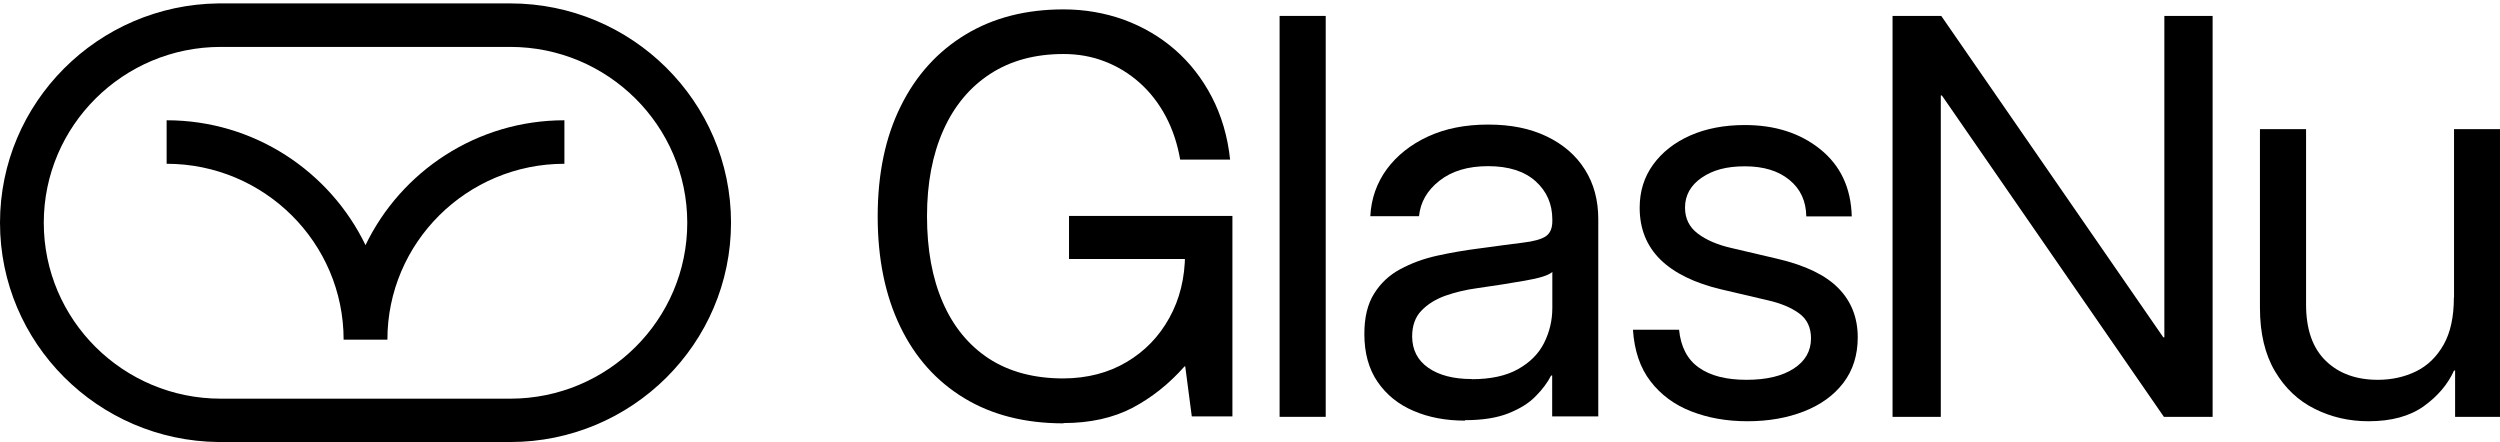
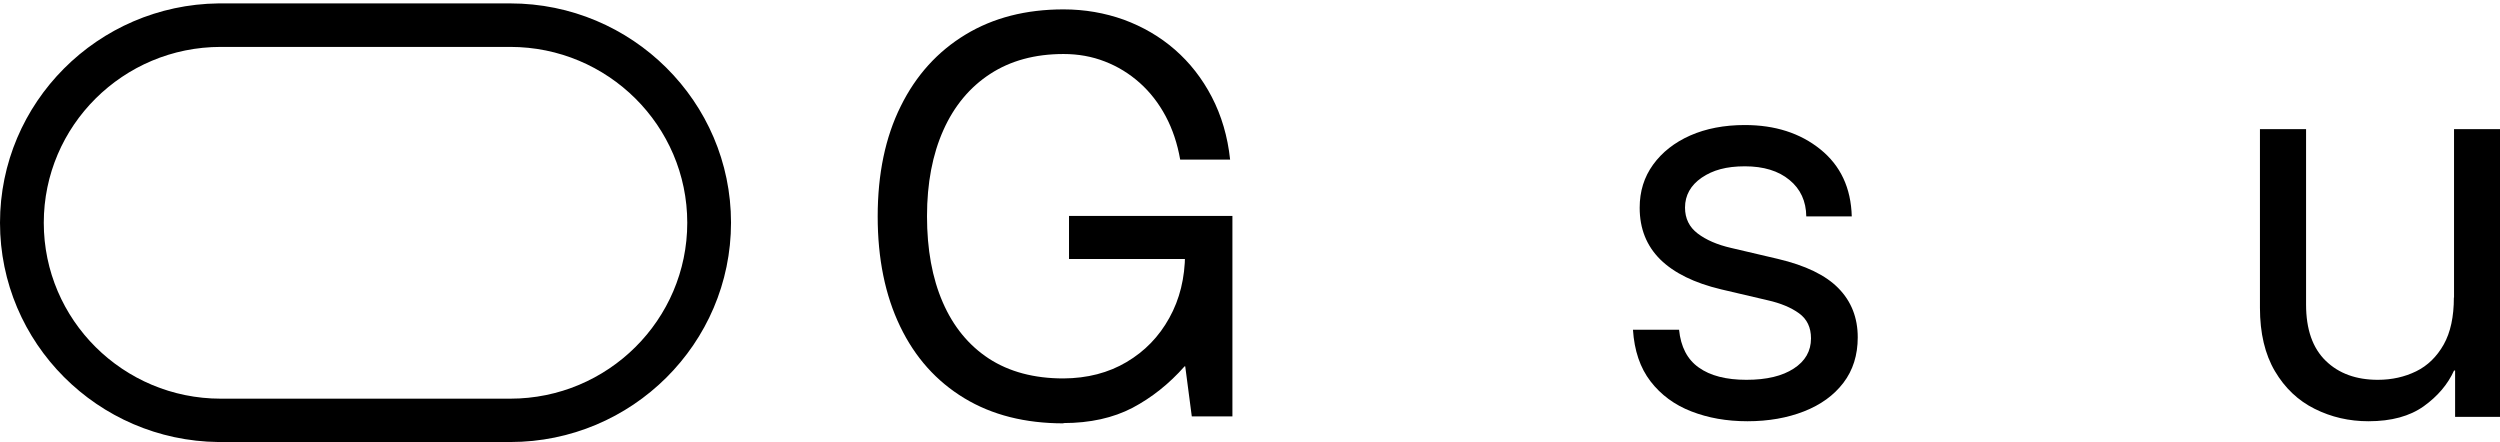
<svg xmlns="http://www.w3.org/2000/svg" width="147" height="26" viewBox="0 0 147 26" fill="none">
  <path d="M62.535 24.893C60.281 24.893 58.333 24.403 56.699 23.412C55.065 22.422 53.807 21.021 52.928 19.192C52.048 17.363 51.608 15.212 51.608 12.723C51.608 10.234 52.057 8.065 52.964 6.245C53.861 4.425 55.136 3.024 56.771 2.034C58.405 1.043 60.326 0.552 62.535 0.552C63.783 0.552 64.959 0.758 66.082 1.159C67.195 1.57 68.201 2.15 69.081 2.917C69.961 3.684 70.688 4.612 71.254 5.701C71.819 6.789 72.187 8.021 72.331 9.386H69.395C69.233 8.449 68.946 7.592 68.542 6.834C68.138 6.076 67.626 5.415 67.016 4.871C66.405 4.327 65.723 3.907 64.959 3.613C64.205 3.319 63.397 3.176 62.535 3.176C60.856 3.176 59.419 3.568 58.225 4.345C57.031 5.121 56.106 6.227 55.469 7.655C54.831 9.083 54.508 10.769 54.508 12.714C54.508 14.659 54.813 16.346 55.433 17.773C56.052 19.201 56.959 20.307 58.144 21.084C59.339 21.86 60.802 22.252 62.526 22.252C63.936 22.244 65.175 21.922 66.243 21.289C67.312 20.655 68.147 19.799 68.757 18.692C69.368 17.595 69.673 16.346 69.682 14.945L70.041 15.23H62.858V12.696H72.466V24.483H70.077L69.691 21.539H69.655C68.74 22.574 67.716 23.386 66.585 23.983C65.453 24.572 64.097 24.876 62.535 24.876V24.893Z" fill="black" />
-   <path d="M77.952 0.936V24.51H75.24V0.936H77.952Z" fill="black" />
-   <path d="M86.15 24.733C85.018 24.733 84.013 24.546 83.124 24.162C82.235 23.787 81.526 23.216 81.005 22.458C80.484 21.699 80.224 20.762 80.224 19.638C80.224 18.665 80.412 17.88 80.798 17.265C81.175 16.658 81.687 16.176 82.334 15.828C82.98 15.48 83.698 15.212 84.507 15.034C85.315 14.855 86.15 14.713 86.994 14.606C88.08 14.454 88.933 14.347 89.553 14.267C90.172 14.195 90.621 14.07 90.882 13.901C91.142 13.731 91.277 13.428 91.277 13.008V12.91C91.277 11.991 90.945 11.242 90.289 10.653C89.625 10.064 88.7 9.77 87.506 9.77C86.311 9.77 85.369 10.055 84.641 10.626C83.914 11.197 83.519 11.893 83.438 12.714H80.574C80.628 11.679 80.951 10.76 81.543 9.948C82.136 9.145 82.944 8.502 83.959 8.03C84.983 7.557 86.159 7.325 87.506 7.325C88.852 7.325 89.975 7.557 90.945 8.021C91.914 8.485 92.668 9.136 93.189 9.966C93.719 10.796 93.979 11.777 93.979 12.893V24.483H91.268V22.083H91.205C90.998 22.484 90.702 22.895 90.298 23.296C89.903 23.707 89.364 24.037 88.691 24.305C88.017 24.572 87.164 24.706 86.141 24.706L86.15 24.733ZM86.536 22.297C87.649 22.297 88.556 22.101 89.257 21.708C89.957 21.316 90.469 20.807 90.792 20.164C91.115 19.522 91.277 18.835 91.277 18.103V15.989C91.07 16.185 90.531 16.355 89.651 16.506C88.772 16.658 87.838 16.809 86.868 16.943C86.213 17.033 85.593 17.175 85.009 17.381C84.426 17.586 83.95 17.88 83.582 18.264C83.214 18.639 83.034 19.156 83.034 19.79C83.043 20.584 83.357 21.191 83.986 21.628C84.614 22.065 85.467 22.288 86.545 22.288L86.536 22.297Z" fill="black" />
  <path d="M108.884 12.723H106.209C106.2 11.831 105.867 11.108 105.221 10.582C104.575 10.046 103.695 9.779 102.599 9.779C101.504 9.779 100.714 10.002 100.058 10.448C99.412 10.894 99.079 11.483 99.079 12.206C99.079 12.848 99.331 13.357 99.825 13.731C100.318 14.106 100.974 14.392 101.791 14.579L104.53 15.221C106.164 15.605 107.358 16.185 108.103 16.952C108.857 17.72 109.235 18.683 109.235 19.834C109.235 20.878 108.956 21.771 108.391 22.511C107.825 23.252 107.053 23.805 106.074 24.189C105.095 24.572 103.991 24.769 102.752 24.769C101.513 24.769 100.435 24.572 99.448 24.189C98.46 23.805 97.661 23.216 97.05 22.422C96.44 21.628 96.098 20.62 96.018 19.388H98.729C98.828 20.388 99.214 21.137 99.888 21.61C100.561 22.092 101.495 22.333 102.689 22.333C103.883 22.333 104.799 22.11 105.472 21.672C106.146 21.235 106.487 20.646 106.487 19.897C106.487 19.254 106.254 18.764 105.787 18.425C105.32 18.085 104.7 17.827 103.946 17.657L101.207 17.015C99.627 16.64 98.433 16.051 97.625 15.257C96.817 14.454 96.413 13.446 96.413 12.214C96.413 11.251 96.673 10.412 97.203 9.68C97.733 8.949 98.46 8.378 99.385 7.967C100.318 7.557 101.387 7.352 102.599 7.352C104.368 7.352 105.85 7.824 107.035 8.779C108.22 9.734 108.84 11.046 108.884 12.732V12.723Z" fill="black" />
-   <path d="M111.282 24.51V0.936H114.146L127.201 19.834H127.264V0.936H130.102V24.51H127.237L114.182 5.612H114.119V24.51H111.282Z" fill="black" />
  <path d="M144.297 17.497V7.593H147V24.51H144.36V21.788H144.297C143.929 22.601 143.337 23.296 142.519 23.885C141.693 24.474 140.616 24.769 139.269 24.769C138.129 24.769 137.078 24.528 136.099 24.037C135.13 23.555 134.349 22.815 133.765 21.824C133.181 20.834 132.885 19.593 132.885 18.103V7.593H135.597V17.907C135.597 19.37 135.983 20.468 136.755 21.217C137.527 21.967 138.551 22.333 139.817 22.333C140.643 22.333 141.397 22.163 142.07 21.833C142.744 21.503 143.283 20.977 143.687 20.263C144.091 19.549 144.288 18.621 144.288 17.497H144.297Z" fill="black" />
-   <path d="M21.492 14.413C19.399 10.081 14.946 7.072 9.798 7.072V9.63C15.538 9.63 20.205 14.268 20.205 19.972H22.779C22.779 14.268 27.447 9.63 33.187 9.63V7.072C28.039 7.072 23.586 10.073 21.492 14.413Z" fill="black" />
  <path d="M30.003 0.2H12.844C5.748 0.285 0 6.032 0 13.1C0 20.168 5.748 25.914 12.844 25.991H30.003C37.159 25.991 42.984 20.202 42.984 13.091C42.984 5.981 37.159 0.2 30.003 0.2ZM30.003 23.442H12.981C7.241 23.442 2.574 18.804 2.574 13.1C2.574 7.396 7.241 2.758 12.981 2.758H30.003C35.743 2.758 40.411 7.396 40.411 13.1C40.411 18.804 35.743 23.442 30.003 23.442Z" fill="black" />
</svg>